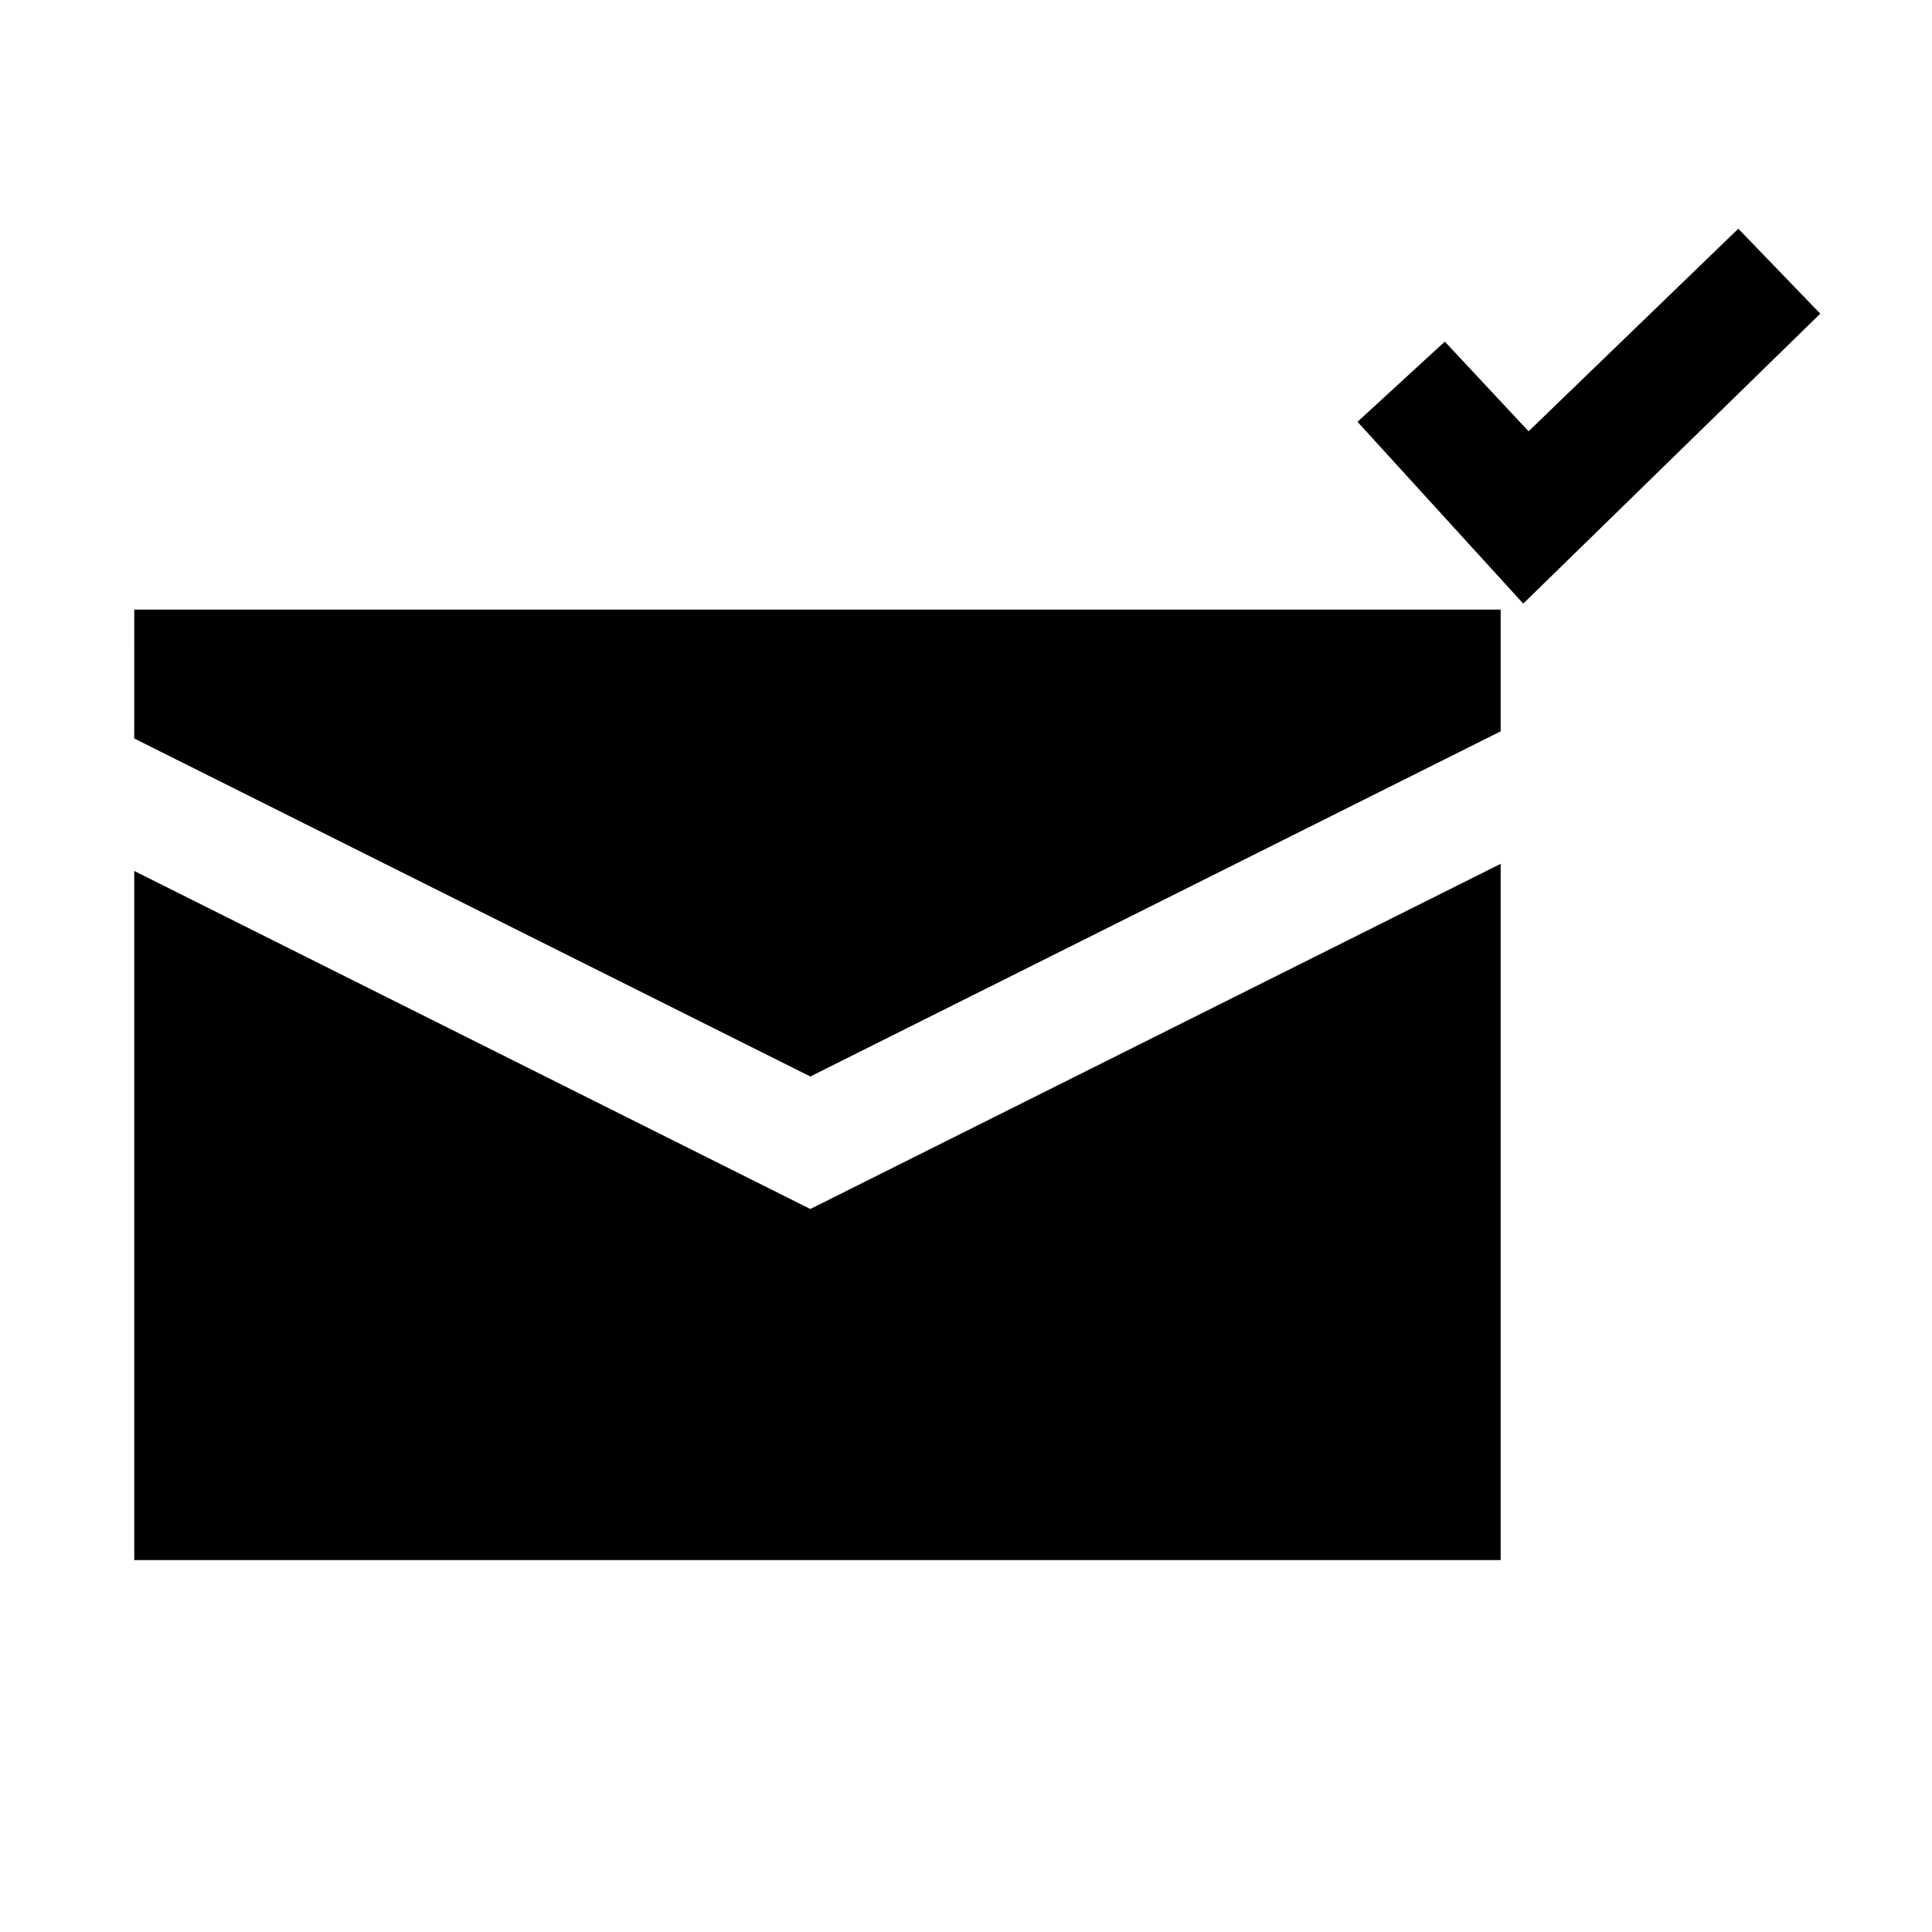
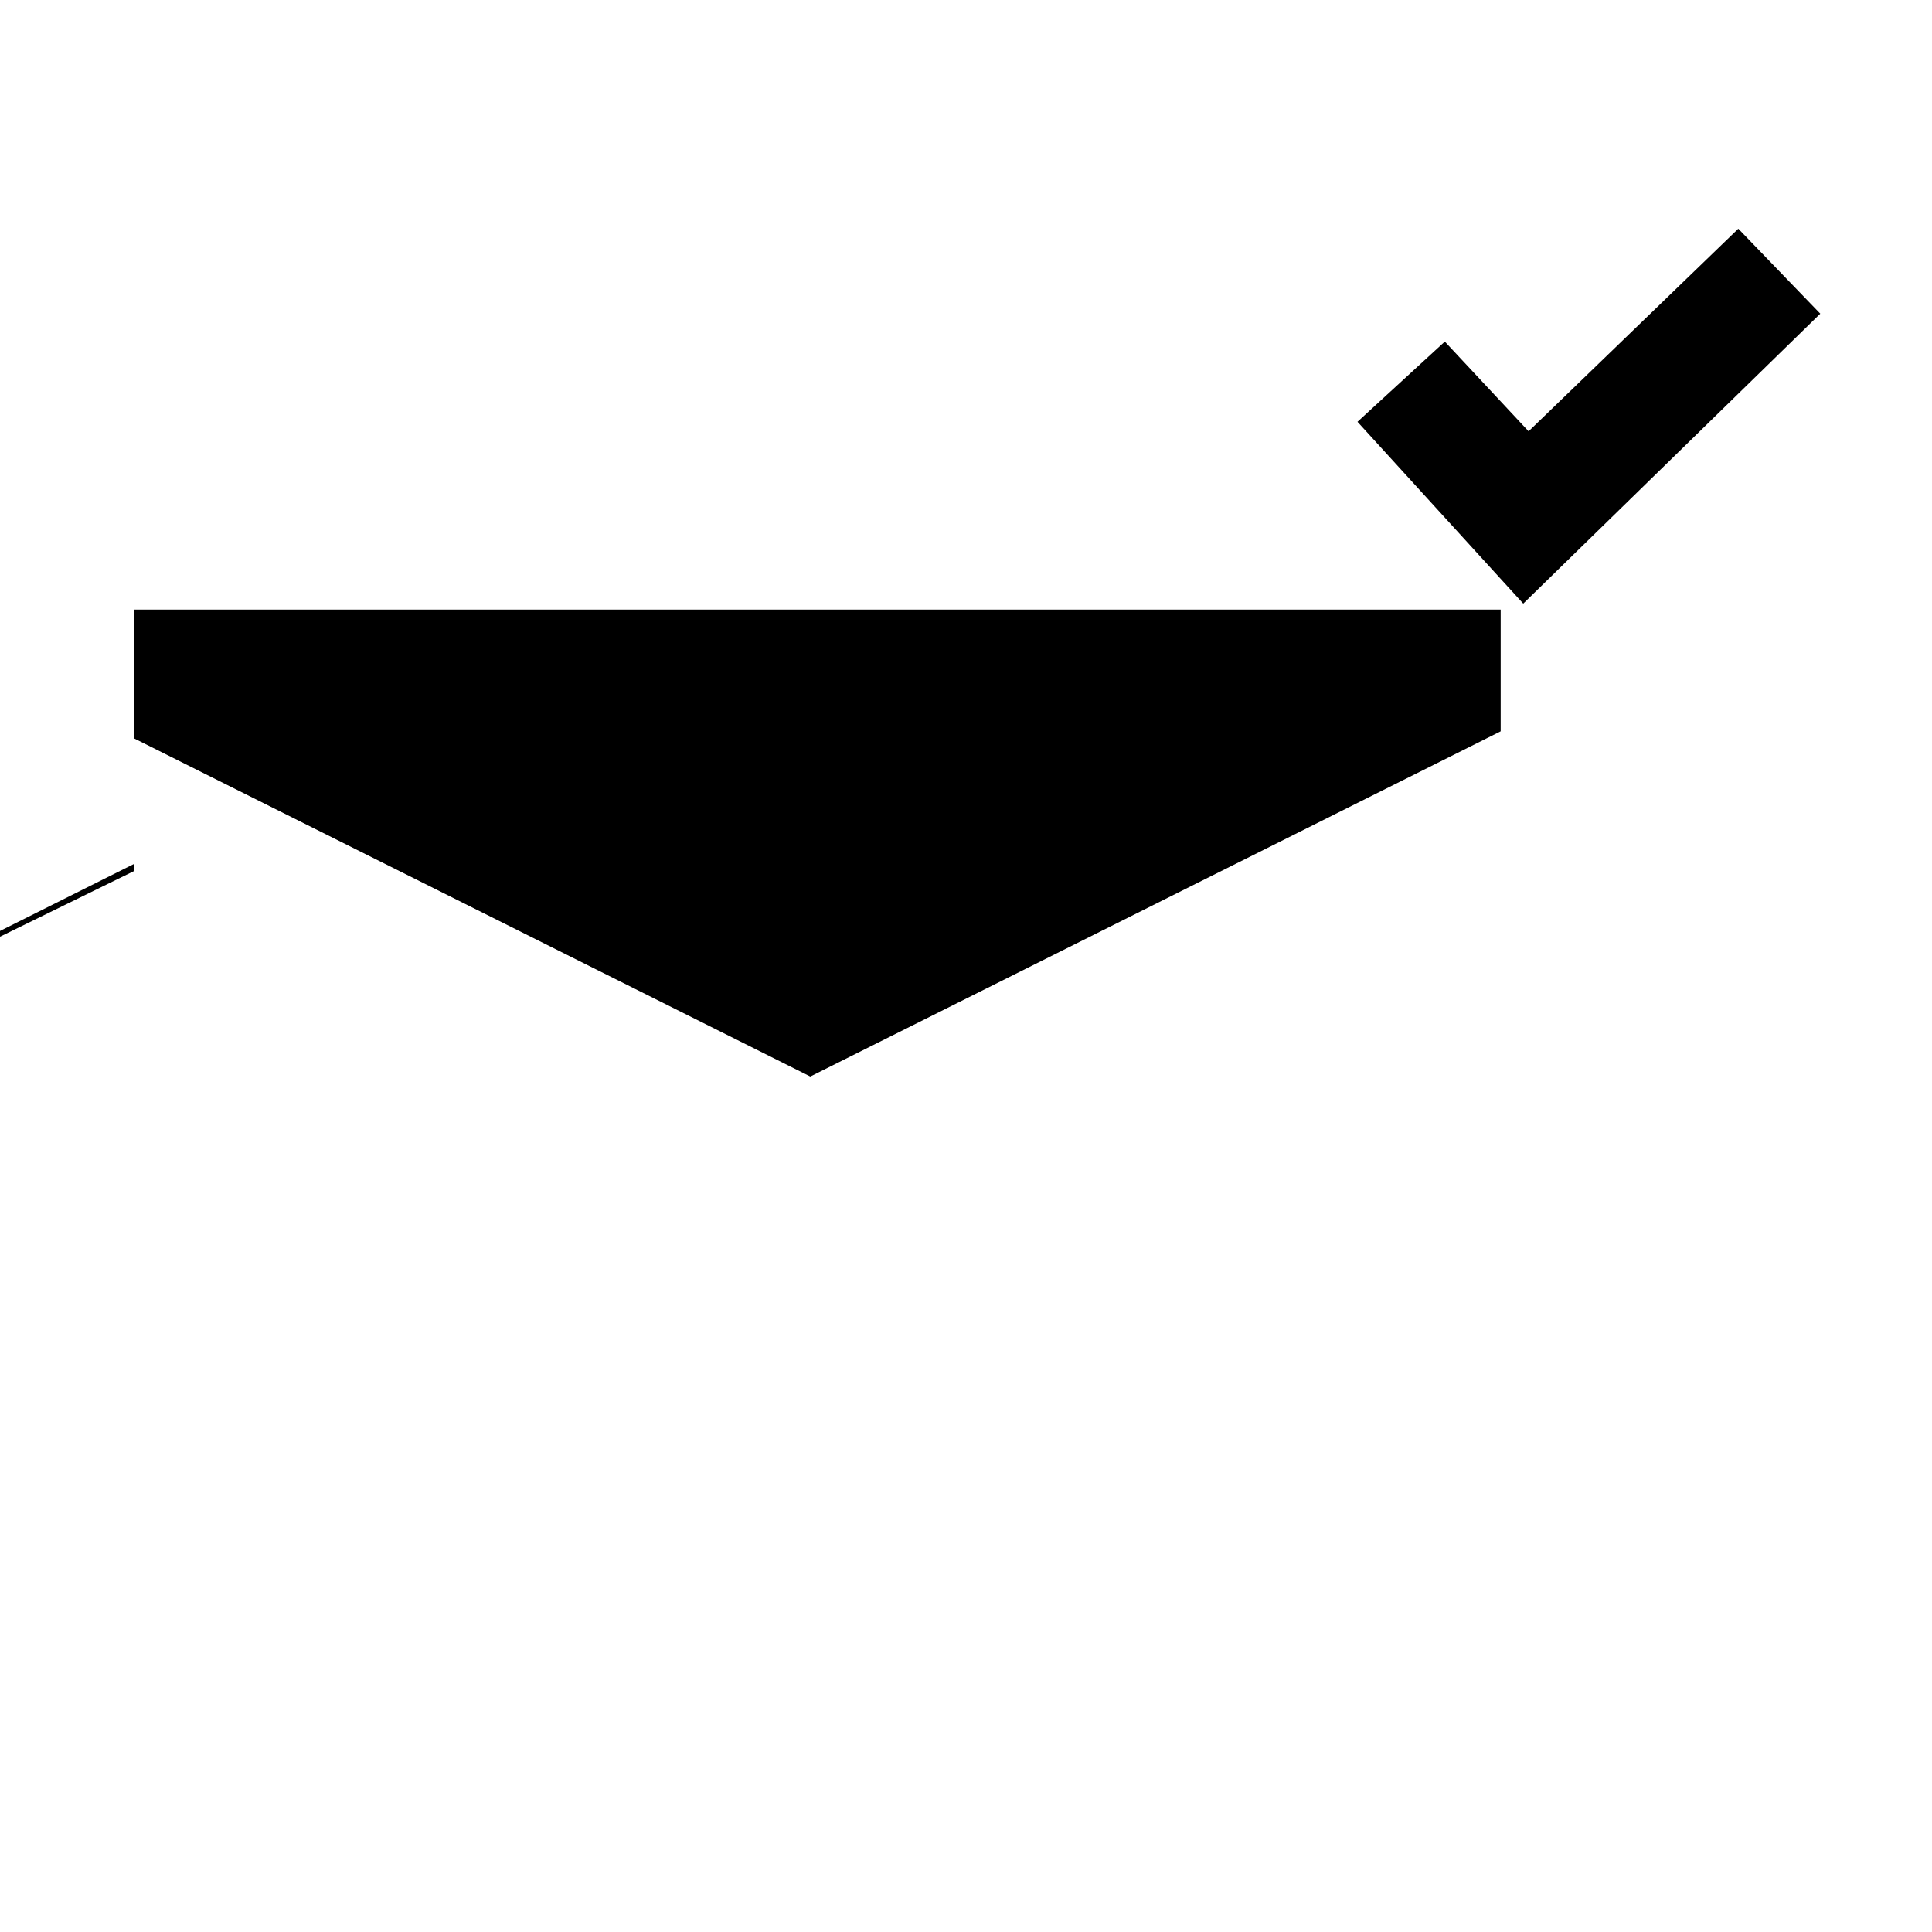
<svg xmlns="http://www.w3.org/2000/svg" fill="#000000" width="800px" height="800px" version="1.1" viewBox="144 144 512 512">
-   <path d="m179.58 305.54h362.11v32.273l-182.95 91.473-179.17-89.582zm0 69.273v182.63h362.11v-184.52l-182.95 91.473zm425.09-170.2-55.578 53.688-22.199-23.773-23.145 21.254 43.926 48.18 78.719-76.832z" />
+   <path d="m179.58 305.54h362.11v32.273l-182.95 91.473-179.17-89.582zm0 69.273v182.63v-184.52l-182.95 91.473zm425.09-170.2-55.578 53.688-22.199-23.773-23.145 21.254 43.926 48.18 78.719-76.832z" />
</svg>